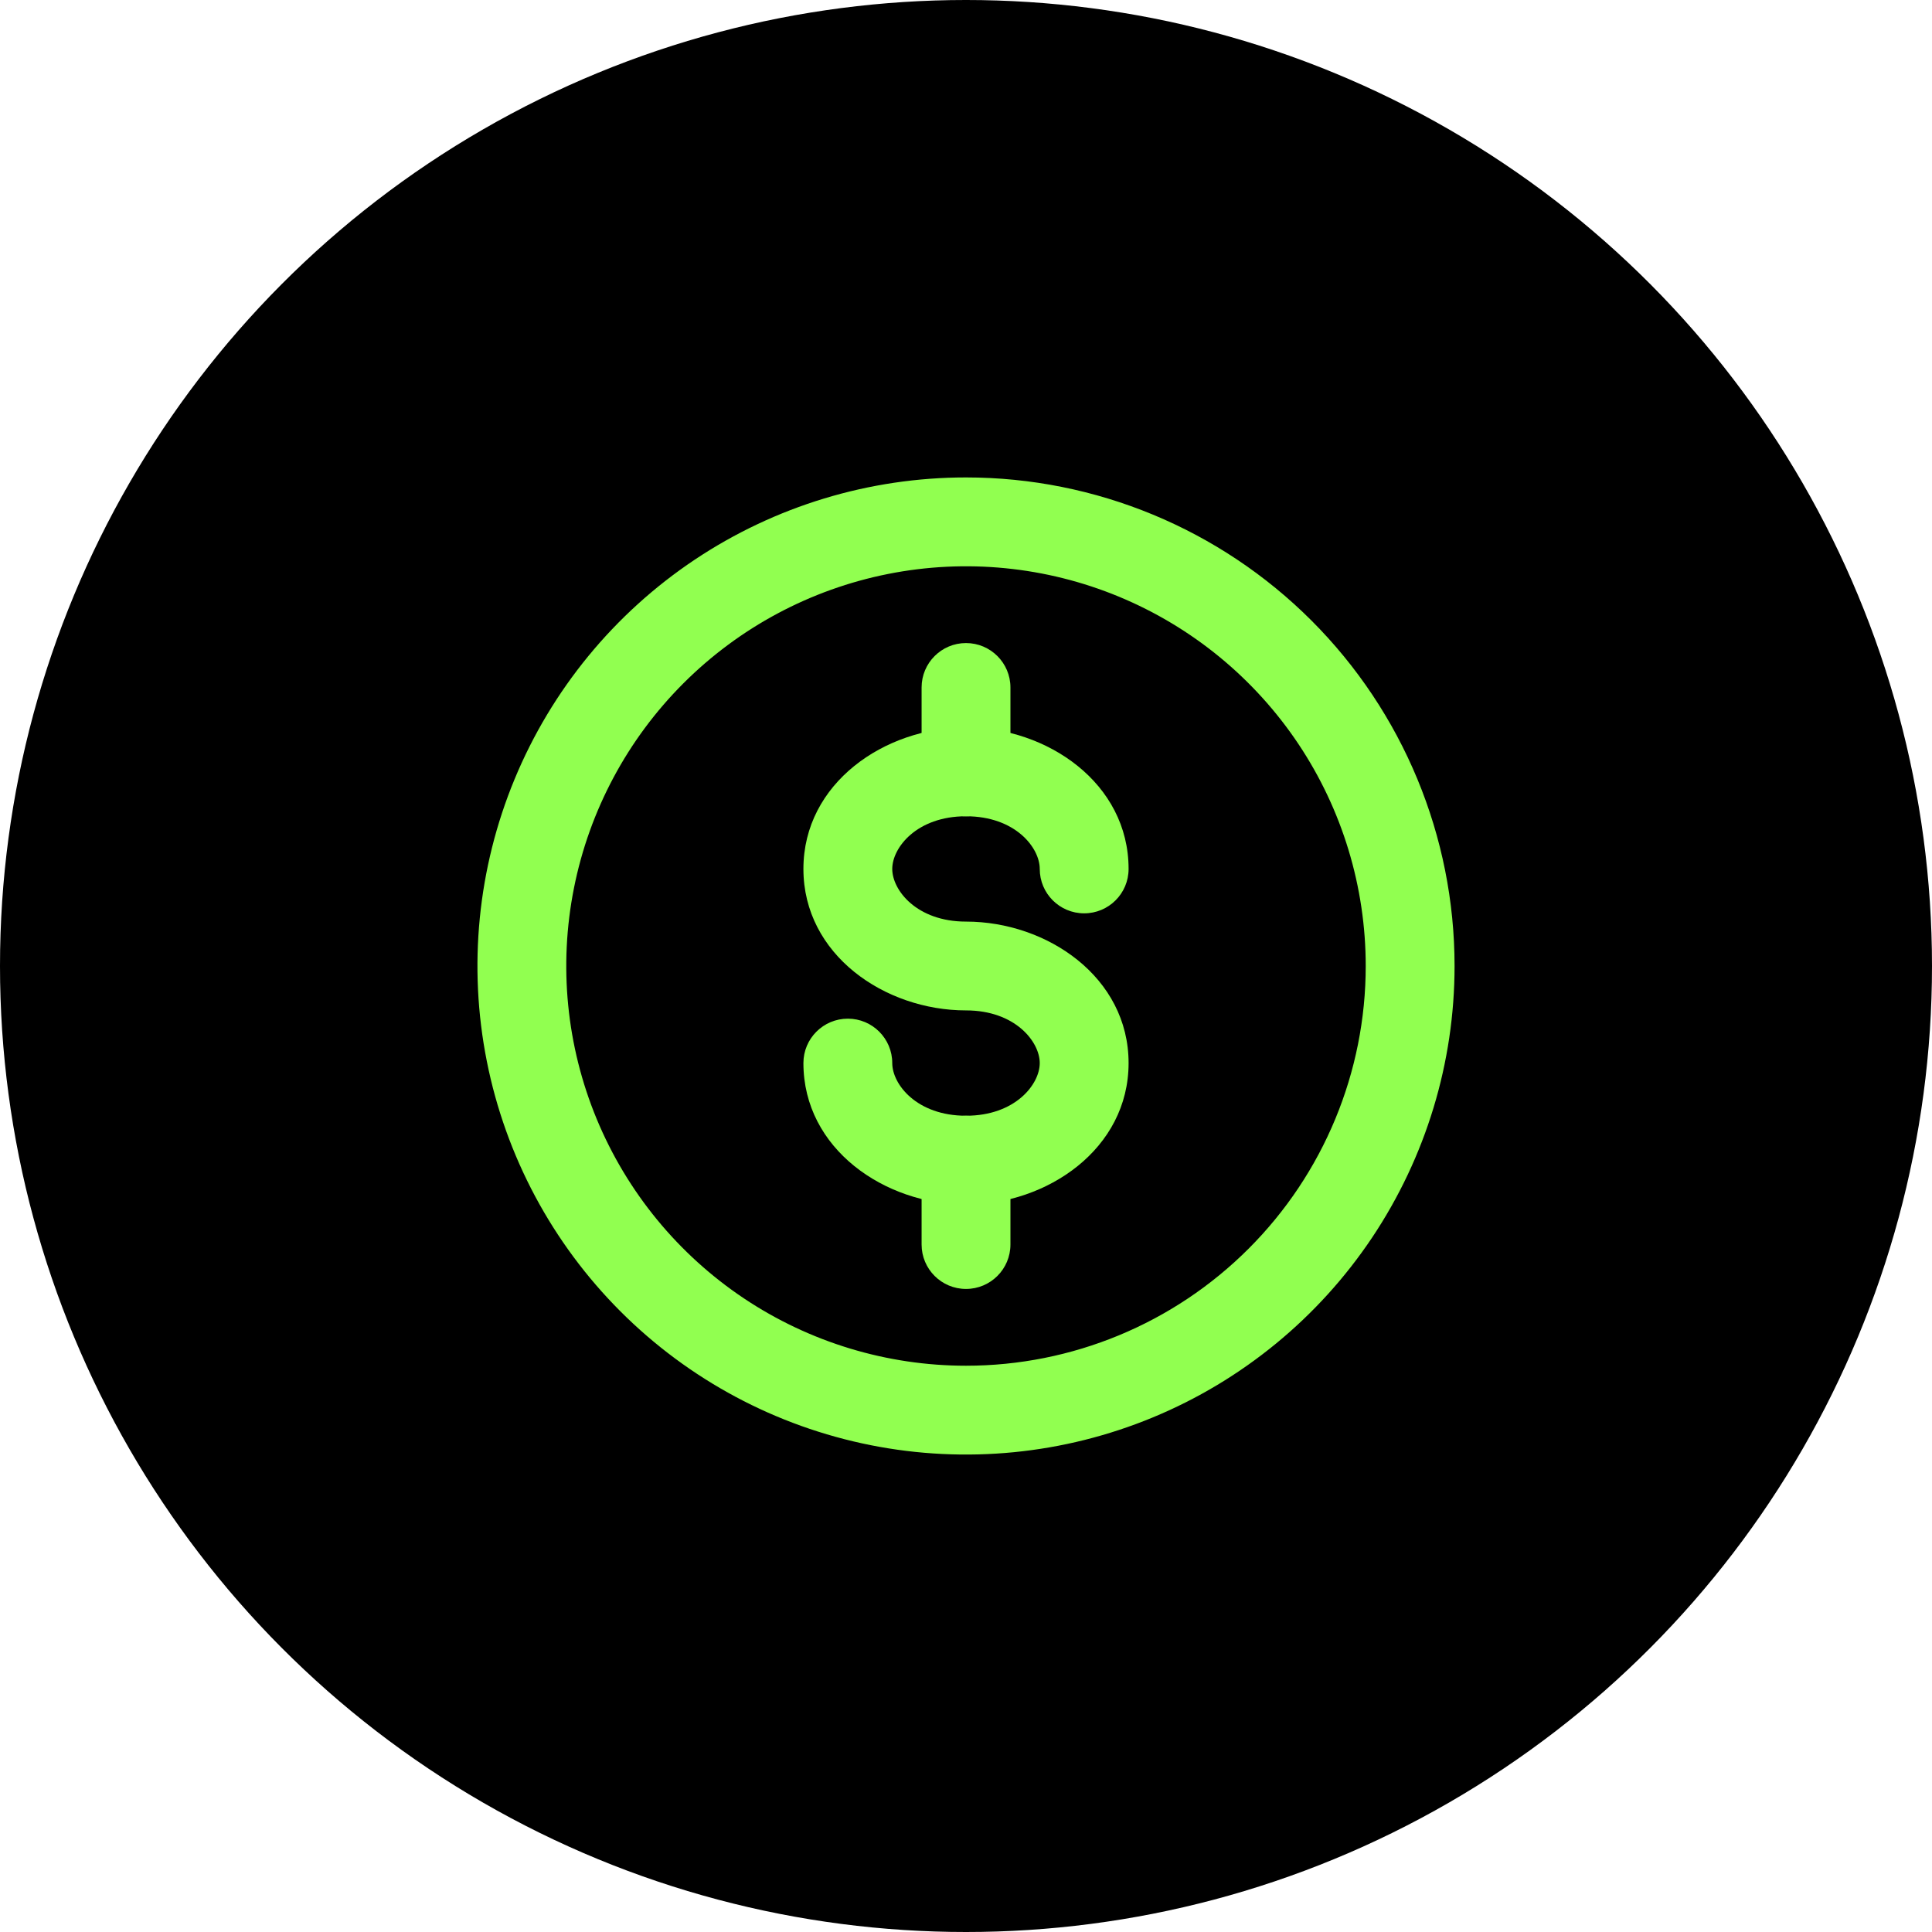
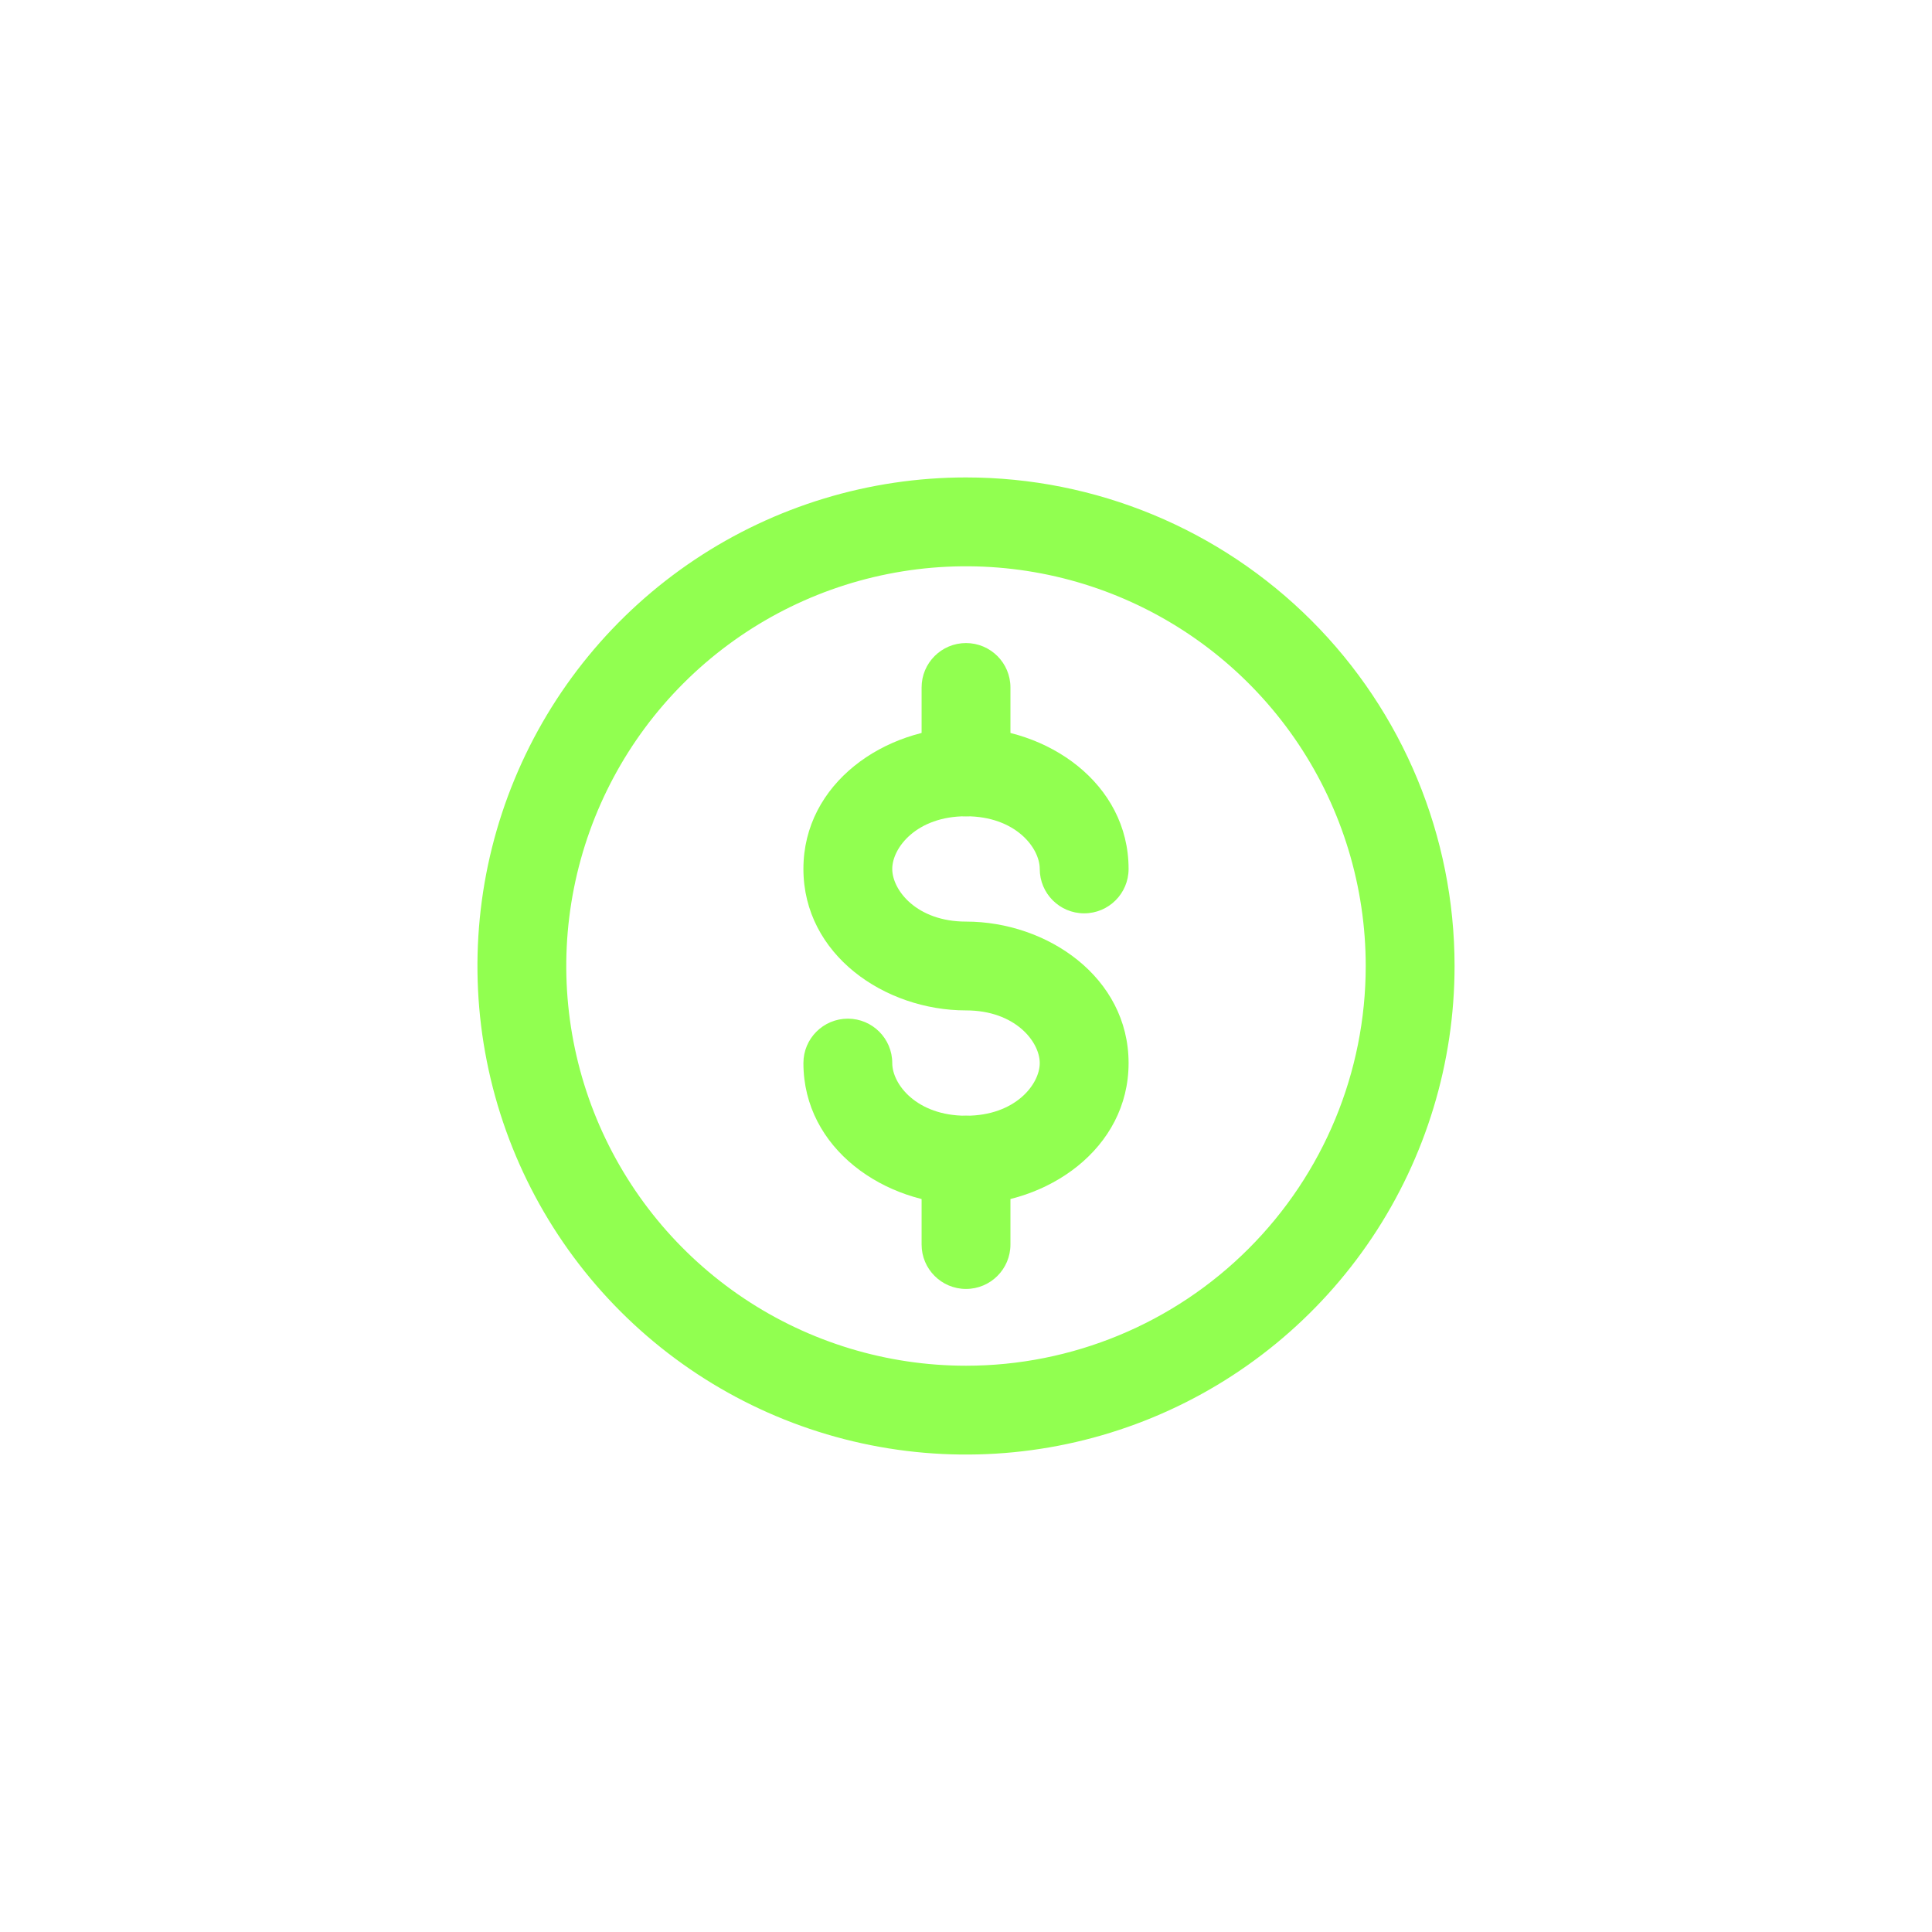
<svg xmlns="http://www.w3.org/2000/svg" width="58" height="58" viewBox="0 0 58 58" fill="none">
-   <circle cx="29" cy="29" r="29" fill="black" />
-   <rect width="32" height="32" transform="translate(13 13)" fill="black" />
  <path d="M29 14.333C26.099 14.333 23.264 15.194 20.852 16.805C18.44 18.417 16.56 20.707 15.45 23.387C14.34 26.067 14.049 29.016 14.615 31.861C15.181 34.706 16.578 37.32 18.629 39.371C20.68 41.422 23.294 42.819 26.139 43.385C28.984 43.951 31.933 43.66 34.613 42.55C37.293 41.44 39.583 39.56 41.195 37.148C42.806 34.736 43.667 31.901 43.667 29C43.667 25.11 42.121 21.38 39.371 18.629C36.62 15.879 32.89 14.333 29 14.333ZM29 41C26.627 41 24.306 40.296 22.333 38.978C20.36 37.659 18.822 35.785 17.913 33.592C17.005 31.399 16.767 28.987 17.231 26.659C17.694 24.331 18.837 22.193 20.515 20.515C22.193 18.837 24.331 17.694 26.659 17.231C28.987 16.768 31.399 17.005 33.592 17.913C35.785 18.822 37.659 20.36 38.978 22.333C40.296 24.306 41 26.627 41 29C41 32.183 39.736 35.235 37.485 37.485C35.235 39.736 32.183 41 29 41Z" fill="#91FF50" />
  <path fill-rule="evenodd" clip-rule="evenodd" d="M29 24.505C27.521 24.505 26.786 25.447 26.786 26.086C26.786 26.725 27.521 27.667 29 27.667C31.437 27.667 33.881 29.336 33.881 31.914C33.881 34.492 31.437 36.161 29 36.161C26.563 36.161 24.119 34.492 24.119 31.914C24.119 31.178 24.716 30.581 25.453 30.581C26.189 30.581 26.786 31.178 26.786 31.914C26.786 32.553 27.521 33.495 29 33.495C30.479 33.495 31.214 32.553 31.214 31.914C31.214 31.275 30.479 30.333 29 30.333C26.563 30.333 24.119 28.664 24.119 26.086C24.119 23.508 26.563 21.839 29 21.839C31.437 21.839 33.881 23.508 33.881 26.086C33.881 26.823 33.284 27.419 32.547 27.419C31.811 27.419 31.214 26.823 31.214 26.086C31.214 25.447 30.479 24.505 29 24.505Z" fill="#91FF50" />
  <path fill-rule="evenodd" clip-rule="evenodd" d="M29 19.305C29.736 19.305 30.334 19.902 30.334 20.638V23.172C30.334 23.908 29.736 24.505 29 24.505C28.264 24.505 27.667 23.908 27.667 23.172V20.638C27.667 19.902 28.264 19.305 29 19.305Z" fill="#91FF50" />
  <path fill-rule="evenodd" clip-rule="evenodd" d="M29 33.495C29.736 33.495 30.334 34.092 30.334 34.828V37.362C30.334 38.098 29.736 38.695 29 38.695C28.264 38.695 27.667 38.098 27.667 37.362V34.828C27.667 34.092 28.264 33.495 29 33.495Z" fill="#91FF50" />
</svg>